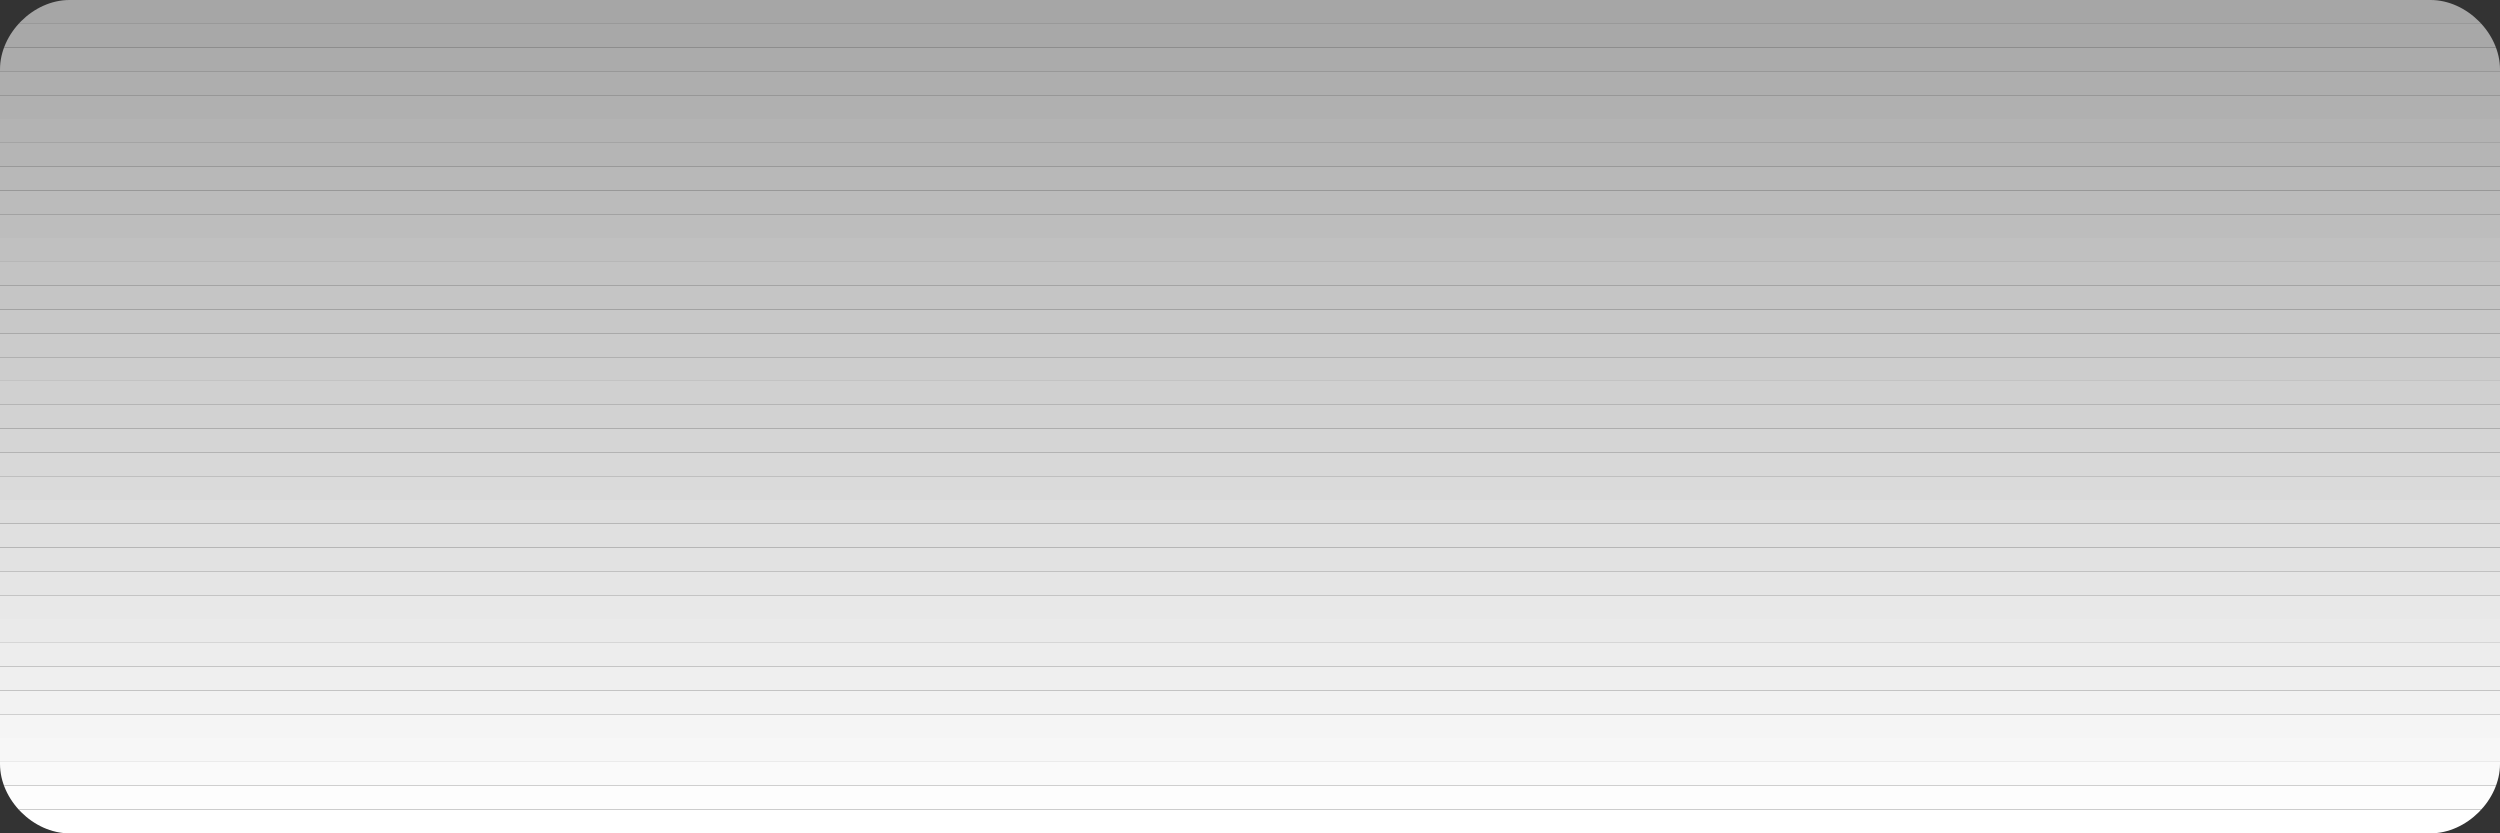
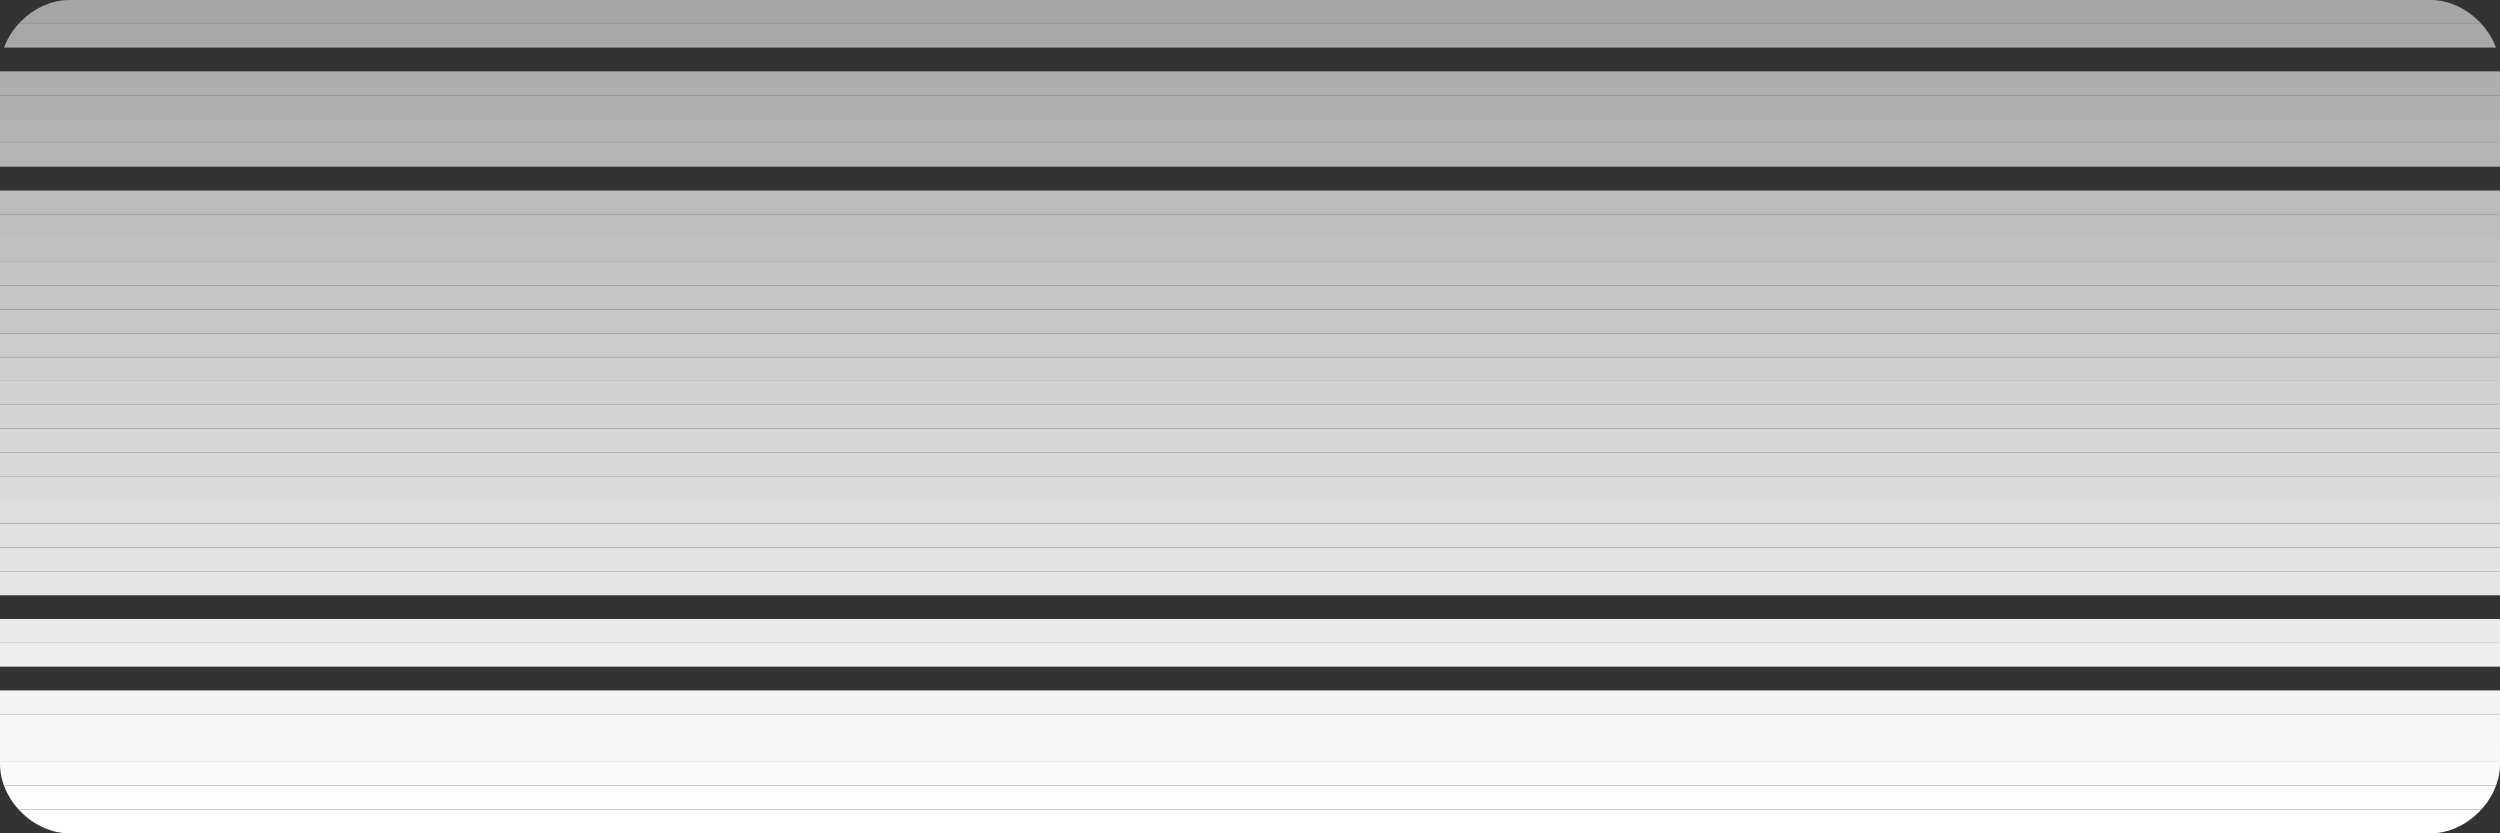
<svg xmlns="http://www.w3.org/2000/svg" width="90" height="30">
  <rect width="100%" height="100%" fill="#333333" stroke="none" />
  <defs>
    <clipPath id="a">
      <path d="M0 0h90v2H0Zm0 0" />
    </clipPath>
    <clipPath id="b">
      <path d="M2.5.7h85C88.8.7 90 1.897 90 3.2v25c0 1.3-1.2 2.5-2.5 2.5h-85c-1.3 0-2.5-1.2-2.5-2.5v-25C0 1.897 1.2.7 2.5.7zm0 0" />
    </clipPath>
    <clipPath id="c">
      <path d="M0 1h90v2H0Zm0 0" />
    </clipPath>
    <clipPath id="d">
      <path d="M2.5.7h85C88.8.7 90 1.897 90 3.2v25c0 1.3-1.2 2.5-2.5 2.5h-85c-1.3 0-2.5-1.2-2.5-2.5v-25C0 1.897 1.2.7 2.5.7zm0 0" />
    </clipPath>
    <clipPath id="e">
-       <path d="M0 2h90v2H0Zm0 0" />
-     </clipPath>
+       </clipPath>
    <clipPath id="f">
      <path d="M2.5.7h85C88.8.7 90 1.897 90 3.2v25c0 1.3-1.2 2.5-2.5 2.5h-85c-1.3 0-2.5-1.2-2.5-2.5v-25C0 1.897 1.2.7 2.5.7zm0 0" />
    </clipPath>
    <clipPath id="g">
      <path d="M0 3h90v2H0Zm0 0" />
    </clipPath>
    <clipPath id="h">
      <path d="M2.5.7h85C88.8.7 90 1.897 90 3.2v25c0 1.3-1.2 2.5-2.5 2.5h-85c-1.3 0-2.5-1.2-2.5-2.5v-25C0 1.897 1.2.7 2.5.7zm0 0" />
    </clipPath>
    <clipPath id="i">
      <path d="M0 4h90v1H0Zm0 0" />
    </clipPath>
    <clipPath id="j">
      <path d="M2.5.7h85C88.8.7 90 1.897 90 3.2v25c0 1.3-1.2 2.5-2.5 2.5h-85c-1.3 0-2.5-1.2-2.5-2.5v-25C0 1.897 1.2.7 2.5.7zm0 0" />
    </clipPath>
    <clipPath id="k">
      <path d="M0 4h90v2H0Zm0 0" />
    </clipPath>
    <clipPath id="l">
      <path d="M2.5.7h85C88.8.7 90 1.897 90 3.2v25c0 1.3-1.2 2.5-2.5 2.5h-85c-1.3 0-2.5-1.2-2.5-2.5v-25C0 1.897 1.2.7 2.5.7zm0 0" />
    </clipPath>
    <clipPath id="m">
      <path d="M0 5h90v2H0Zm0 0" />
    </clipPath>
    <clipPath id="n">
      <path d="M2.5.7h85C88.8.7 90 1.897 90 3.2v25c0 1.3-1.2 2.5-2.5 2.5h-85c-1.3 0-2.5-1.2-2.5-2.5v-25C0 1.897 1.2.7 2.5.7zm0 0" />
    </clipPath>
    <clipPath id="o">
-       <path d="M0 6h90v2H0Zm0 0" />
-     </clipPath>
+       </clipPath>
    <clipPath id="p">
      <path d="M2.5.7h85C88.8.7 90 1.897 90 3.2v25c0 1.3-1.2 2.5-2.5 2.5h-85c-1.3 0-2.5-1.2-2.5-2.5v-25C0 1.897 1.2.7 2.5.7zm0 0" />
    </clipPath>
    <clipPath id="q">
      <path d="M0 7h90v2H0Zm0 0" />
    </clipPath>
    <clipPath id="r">
      <path d="M2.5.7h85C88.8.7 90 1.897 90 3.2v25c0 1.3-1.2 2.5-2.5 2.5h-85c-1.3 0-2.5-1.2-2.5-2.5v-25C0 1.897 1.2.7 2.5.7zm0 0" />
    </clipPath>
    <clipPath id="s">
      <path d="M0 8h90v2H0Zm0 0" />
    </clipPath>
    <clipPath id="t">
      <path d="M2.5.7h85C88.8.7 90 1.897 90 3.2v25c0 1.3-1.2 2.5-2.5 2.5h-85c-1.3 0-2.5-1.2-2.5-2.5v-25C0 1.897 1.2.7 2.5.7zm0 0" />
    </clipPath>
    <clipPath id="u">
      <path d="M0 9h90v2H0Zm0 0" />
    </clipPath>
    <clipPath id="v">
      <path d="M2.5.7h85C88.8.7 90 1.897 90 3.2v25c0 1.3-1.2 2.5-2.5 2.5h-85c-1.3 0-2.5-1.2-2.5-2.5v-25C0 1.897 1.2.7 2.5.7zm0 0" />
    </clipPath>
    <clipPath id="w">
      <path d="M0 10h90v1H0Zm0 0" />
    </clipPath>
    <clipPath id="x">
      <path d="M2.5.7h85C88.8.7 90 1.897 90 3.2v25c0 1.3-1.2 2.5-2.5 2.5h-85c-1.3 0-2.5-1.2-2.5-2.5v-25C0 1.897 1.2.7 2.5.7zm0 0" />
    </clipPath>
    <clipPath id="y">
      <path d="M0 10h90v2H0Zm0 0" />
    </clipPath>
    <clipPath id="z">
      <path d="M2.5.7h85C88.8.7 90 1.897 90 3.2v25c0 1.3-1.2 2.5-2.5 2.5h-85c-1.3 0-2.5-1.2-2.5-2.5v-25C0 1.897 1.2.7 2.5.7zm0 0" />
    </clipPath>
    <clipPath id="A">
      <path d="M0 11h90v2H0Zm0 0" />
    </clipPath>
    <clipPath id="B">
      <path d="M2.5.7h85C88.8.7 90 1.897 90 3.2v25c0 1.3-1.2 2.5-2.5 2.5h-85c-1.3 0-2.5-1.2-2.5-2.5v-25C0 1.897 1.2.7 2.5.7zm0 0" />
    </clipPath>
    <clipPath id="C">
      <path d="M0 12h90v2H0Zm0 0" />
    </clipPath>
    <clipPath id="D">
      <path d="M2.5.7h85C88.8.7 90 1.897 90 3.2v25c0 1.3-1.2 2.5-2.5 2.5h-85c-1.3 0-2.5-1.2-2.5-2.5v-25C0 1.897 1.2.7 2.5.7zm0 0" />
    </clipPath>
    <clipPath id="E">
      <path d="M0 13h90v2H0Zm0 0" />
    </clipPath>
    <clipPath id="F">
      <path d="M2.5.7h85C88.8.7 90 1.897 90 3.2v25c0 1.3-1.2 2.5-2.5 2.5h-85c-1.3 0-2.5-1.2-2.5-2.5v-25C0 1.897 1.2.7 2.5.7zm0 0" />
    </clipPath>
    <clipPath id="G">
      <path d="M0 14h90v2H0Zm0 0" />
    </clipPath>
    <clipPath id="H">
      <path d="M2.5.7h85C88.8.7 90 1.897 90 3.2v25c0 1.3-1.2 2.5-2.5 2.5h-85c-1.3 0-2.5-1.2-2.5-2.5v-25C0 1.897 1.2.7 2.5.7zm0 0" />
    </clipPath>
    <clipPath id="I">
      <path d="M0 15h90v2H0Zm0 0" />
    </clipPath>
    <clipPath id="J">
      <path d="M2.5.7h85C88.8.7 90 1.897 90 3.2v25c0 1.3-1.2 2.5-2.5 2.5h-85c-1.3 0-2.5-1.2-2.5-2.5v-25C0 1.897 1.2.7 2.5.7zm0 0" />
    </clipPath>
    <clipPath id="K">
      <path d="M0 16h90v1H0Zm0 0" />
    </clipPath>
    <clipPath id="L">
      <path d="M2.5.7h85C88.8.7 90 1.897 90 3.2v25c0 1.3-1.2 2.5-2.5 2.5h-85c-1.3 0-2.5-1.2-2.5-2.5v-25C0 1.897 1.2.7 2.5.7zm0 0" />
    </clipPath>
    <clipPath id="M">
      <path d="M0 16h90v2H0Zm0 0" />
    </clipPath>
    <clipPath id="N">
      <path d="M2.5.7h85C88.8.7 90 1.897 90 3.2v25c0 1.3-1.2 2.5-2.5 2.5h-85c-1.3 0-2.5-1.2-2.5-2.5v-25C0 1.897 1.2.7 2.5.7zm0 0" />
    </clipPath>
    <clipPath id="O">
      <path d="M0 17h90v2H0Zm0 0" />
    </clipPath>
    <clipPath id="P">
      <path d="M2.5.7h85C88.8.7 90 1.897 90 3.2v25c0 1.3-1.2 2.5-2.5 2.5h-85c-1.3 0-2.5-1.2-2.5-2.5v-25C0 1.897 1.2.7 2.5.7zm0 0" />
    </clipPath>
    <clipPath id="Q">
      <path d="M0 18h90v2H0Zm0 0" />
    </clipPath>
    <clipPath id="R">
      <path d="M2.5.7h85C88.8.7 90 1.897 90 3.2v25c0 1.3-1.2 2.5-2.5 2.5h-85c-1.3 0-2.5-1.2-2.5-2.5v-25C0 1.897 1.2.7 2.5.7zm0 0" />
    </clipPath>
    <clipPath id="S">
      <path d="M0 19h90v2H0Zm0 0" />
    </clipPath>
    <clipPath id="T">
      <path d="M2.5.7h85C88.8.7 90 1.897 90 3.2v25c0 1.3-1.2 2.5-2.5 2.5h-85c-1.3 0-2.5-1.2-2.5-2.5v-25C0 1.897 1.2.7 2.5.7zm0 0" />
    </clipPath>
    <clipPath id="U">
      <path d="M0 20h90v2H0Zm0 0" />
    </clipPath>
    <clipPath id="V">
      <path d="M2.5.7h85C88.8.7 90 1.897 90 3.2v25c0 1.3-1.2 2.5-2.5 2.5h-85c-1.3 0-2.5-1.2-2.5-2.5v-25C0 1.897 1.2.7 2.5.7zm0 0" />
    </clipPath>
    <clipPath id="W">
      <path d="M0 21h90v2H0Zm0 0" />
    </clipPath>
    <clipPath id="X">
      <path d="M2.5.7h85C88.8.7 90 1.897 90 3.2v25c0 1.3-1.2 2.5-2.5 2.5h-85c-1.3 0-2.5-1.2-2.5-2.5v-25C0 1.897 1.2.7 2.5.7zm0 0" />
    </clipPath>
    <clipPath id="Y">
      <path d="M0 22h90v1H0Zm0 0" />
    </clipPath>
    <clipPath id="Z">
-       <path d="M2.5.7h85C88.8.7 90 1.897 90 3.2v25c0 1.3-1.2 2.5-2.5 2.5h-85c-1.3 0-2.5-1.2-2.5-2.5v-25C0 1.897 1.2.7 2.5.7zm0 0" />
-     </clipPath>
+       </clipPath>
    <clipPath id="aa">
      <path d="M0 22h90v2H0Zm0 0" />
    </clipPath>
    <clipPath id="ab">
      <path d="M2.5.7h85C88.8.7 90 1.897 90 3.2v25c0 1.3-1.2 2.5-2.5 2.5h-85c-1.3 0-2.5-1.2-2.5-2.5v-25C0 1.897 1.2.7 2.5.7zm0 0" />
    </clipPath>
    <clipPath id="ac">
      <path d="M0 23h90v2H0Zm0 0" />
    </clipPath>
    <clipPath id="ad">
      <path d="M2.5.7h85C88.8.7 90 1.897 90 3.2v25c0 1.3-1.2 2.5-2.5 2.5h-85c-1.3 0-2.5-1.2-2.5-2.5v-25C0 1.897 1.2.7 2.5.7zm0 0" />
    </clipPath>
    <clipPath id="ae">
      <path d="M0 24h90v2H0Zm0 0" />
    </clipPath>
    <clipPath id="af">
      <path d="M2.5.7h85C88.8.7 90 1.897 90 3.2v25c0 1.3-1.2 2.5-2.5 2.5h-85c-1.3 0-2.5-1.2-2.5-2.5v-25C0 1.897 1.2.7 2.5.7zm0 0" />
    </clipPath>
    <clipPath id="ag">
      <path d="M0 25h90v2H0Zm0 0" />
    </clipPath>
    <clipPath id="ah">
      <path d="M2.5.7h85C88.8.7 90 1.897 90 3.2v25c0 1.3-1.2 2.5-2.5 2.5h-85c-1.3 0-2.5-1.2-2.5-2.5v-25C0 1.897 1.2.7 2.5.7zm0 0" />
    </clipPath>
    <clipPath id="ai">
      <path d="M0 26h90v2H0Zm0 0" />
    </clipPath>
    <clipPath id="aj">
      <path d="M2.5.7h85C88.8.7 90 1.897 90 3.2v25c0 1.3-1.2 2.5-2.5 2.5h-85c-1.3 0-2.5-1.2-2.5-2.5v-25C0 1.897 1.2.7 2.5.7zm0 0" />
    </clipPath>
    <clipPath id="ak">
      <path d="M0 27h90v2H0Zm0 0" />
    </clipPath>
    <clipPath id="al">
      <path d="M2.5.7h85C88.8.7 90 1.897 90 3.2v25c0 1.3-1.2 2.5-2.5 2.5h-85c-1.3 0-2.5-1.2-2.5-2.5v-25C0 1.897 1.2.7 2.5.7zm0 0" />
    </clipPath>
    <clipPath id="am">
      <path d="M0 28h90v1H0Zm0 0" />
    </clipPath>
    <clipPath id="an">
      <path d="M2.5.7h85C88.8.7 90 1.897 90 3.2v25c0 1.3-1.2 2.5-2.5 2.5h-85c-1.3 0-2.5-1.2-2.5-2.5v-25C0 1.897 1.2.7 2.5.7zm0 0" />
    </clipPath>
    <clipPath id="ao">
      <path d="M0 28h90v2H0Zm0 0" />
    </clipPath>
    <clipPath id="ap">
      <path d="M2.5.7h85C88.8.7 90 1.897 90 3.2v25c0 1.3-1.2 2.5-2.5 2.5h-85c-1.3 0-2.5-1.2-2.5-2.5v-25C0 1.897 1.2.7 2.5.7zm0 0" />
    </clipPath>
    <clipPath id="aq">
      <path d="M0 29h90v2H0Zm0 0" />
    </clipPath>
    <clipPath id="ar">
      <path d="M2.5.7h85C88.8.7 90 1.897 90 3.2v25c0 1.3-1.2 2.5-2.5 2.5h-85c-1.3 0-2.5-1.2-2.5-2.5v-25C0 1.897 1.2.7 2.5.7zm0 0" />
    </clipPath>
    <clipPath id="as">
      <path d="M0 30h90v1H0Zm0 0" />
    </clipPath>
    <clipPath id="at">
      <path d="M2.5.7h85C88.8.7 90 1.897 90 3.2v25c0 1.3-1.2 2.5-2.5 2.5h-85c-1.3 0-2.5-1.2-2.5-2.5v-25C0 1.897 1.2.7 2.5.7zm0 0" />
    </clipPath>
  </defs>
  <g clip-path="url(#a)" transform="translate(0 -.7)">
    <g clip-path="url(#b)">
      <path fill="#a6a6a6" d="M0 1.559h90v-.86H0Zm0 0" />
    </g>
  </g>
  <g clip-path="url(#c)" transform="translate(0 -.7)">
    <g clip-path="url(#d)">
      <path fill="#a8a8a8" d="M0 2.414h90V1.56H0Zm0 0" />
    </g>
  </g>
  <g clip-path="url(#e)" transform="translate(0 -.7)">
    <g clip-path="url(#f)">
      <path fill="#ababab" d="M0 3.273h90v-.859H0Zm0 0" />
    </g>
  </g>
  <g clip-path="url(#g)" transform="translate(0 -.7)">
    <g clip-path="url(#h)">
      <path fill="#aeaeae" d="M0 4.129h90v-.86H0Zm0 0" />
    </g>
  </g>
  <g clip-path="url(#i)" transform="translate(0 -.7)">
    <g clip-path="url(#j)">
      <path fill="#b0b0b0" d="M0 4.984h90V4.13H0Zm0 0" />
    </g>
  </g>
  <g clip-path="url(#k)" transform="translate(0 -.7)">
    <g clip-path="url(#l)">
      <path fill="#b3b3b3" d="M0 5.844h90v-.86H0Zm0 0" />
    </g>
  </g>
  <g clip-path="url(#m)" transform="translate(0 -.7)">
    <g clip-path="url(#n)">
      <path fill="#b5b5b5" d="M0 6.7h90v-.856H0Zm0 0" />
    </g>
  </g>
  <g clip-path="url(#o)" transform="translate(0 -.7)">
    <g clip-path="url(#p)">
      <path fill="#b8b8b8" d="M0 7.559h90v-.86H0Zm0 0" />
    </g>
  </g>
  <g clip-path="url(#q)" transform="translate(0 -.7)">
    <g clip-path="url(#r)">
      <path fill="#bbb" d="M0 8.414h90V7.56H0Zm0 0" />
    </g>
  </g>
  <g clip-path="url(#s)" transform="translate(0 -.7)">
    <g clip-path="url(#t)">
      <path fill="#bdbdbd" d="M0 9.27h90v-.856H0Zm0 0" />
    </g>
  </g>
  <g clip-path="url(#u)" transform="translate(0 -.7)">
    <g clip-path="url(#v)">
      <path fill="silver" d="M0 10.129h90v-.86H0Zm0 0" />
    </g>
  </g>
  <g clip-path="url(#w)" transform="translate(0 -.7)">
    <g clip-path="url(#x)">
      <path fill="#c3c3c3" d="M0 10.984h90v-.855H0Zm0 0" />
    </g>
  </g>
  <g clip-path="url(#y)" transform="translate(0 -.7)">
    <g clip-path="url(#z)">
      <path fill="#c5c5c5" d="M0 11.844h90v-.86H0Zm0 0" />
    </g>
  </g>
  <g clip-path="url(#A)" transform="translate(0 -.7)">
    <g clip-path="url(#B)">
      <path fill="#c8c8c8" d="M0 12.7h90v-.856H0Zm0 0" />
    </g>
  </g>
  <g clip-path="url(#C)" transform="translate(0 -.7)">
    <g clip-path="url(#D)">
      <path fill="#cbcbcb" d="M0 13.555h90v-.856H0Zm0 0" />
    </g>
  </g>
  <g clip-path="url(#E)" transform="translate(0 -.7)">
    <g clip-path="url(#F)">
      <path fill="#cdcdcd" d="M0 14.414h90v-.855H0Zm0 0" />
    </g>
  </g>
  <g clip-path="url(#G)" transform="translate(0 -.7)">
    <g clip-path="url(#H)">
      <path fill="#d0d0d0" d="M0 15.27h90v-.856H0Zm0 0" />
    </g>
  </g>
  <g clip-path="url(#I)" transform="translate(0 -.7)">
    <g clip-path="url(#J)">
      <path fill="#d2d2d2" d="M0 16.129h90v-.86H0Zm0 0" />
    </g>
  </g>
  <g clip-path="url(#K)" transform="translate(0 -.7)">
    <g clip-path="url(#L)">
      <path fill="#d5d5d5" d="M0 16.984h90v-.855H0Zm0 0" />
    </g>
  </g>
  <g clip-path="url(#M)" transform="translate(0 -.7)">
    <g clip-path="url(#N)">
      <path fill="#d8d8d8" d="M0 17.844h90v-.86H0Zm0 0" />
    </g>
  </g>
  <g clip-path="url(#O)" transform="translate(0 -.7)">
    <g clip-path="url(#P)">
      <path fill="#dadada" d="M0 18.7h90v-.856H0Zm0 0" />
    </g>
  </g>
  <g clip-path="url(#Q)" transform="translate(0 -.7)">
    <g clip-path="url(#R)">
      <path fill="#ddd" d="M0 19.555h90v-.856H0Zm0 0" />
    </g>
  </g>
  <g clip-path="url(#S)" transform="translate(0 -.7)">
    <g clip-path="url(#T)">
      <path fill="#e0e0e0" d="M0 20.414h90v-.855H0Zm0 0" />
    </g>
  </g>
  <g clip-path="url(#U)" transform="translate(0 -.7)">
    <g clip-path="url(#V)">
      <path fill="#e2e2e2" d="M0 21.27h90v-.856H0Zm0 0" />
    </g>
  </g>
  <g clip-path="url(#W)" transform="translate(0 -.7)">
    <g clip-path="url(#X)">
      <path fill="#e5e5e5" d="M0 22.129h90v-.86H0Zm0 0" />
    </g>
  </g>
  <g clip-path="url(#Y)" transform="translate(0 -.7)">
    <g clip-path="url(#Z)">
      <path fill="#e8e8e8" d="M0 22.984h90v-.855H0Zm0 0" />
    </g>
  </g>
  <g clip-path="url(#aa)" transform="translate(0 -.7)">
    <g clip-path="url(#ab)">
      <path fill="#eaeaea" d="M0 23.844h90v-.86H0Zm0 0" />
    </g>
  </g>
  <g clip-path="url(#ac)" transform="translate(0 -.7)">
    <g clip-path="url(#ad)">
      <path fill="#ededed" d="M0 24.7h90v-.856H0Zm0 0" />
    </g>
  </g>
  <g clip-path="url(#ae)" transform="translate(0 -.7)">
    <g clip-path="url(#af)">
-       <path fill="#efefef" d="M0 25.555h90v-.856H0Zm0 0" />
-     </g>
+       </g>
  </g>
  <g clip-path="url(#ag)" transform="translate(0 -.7)">
    <g clip-path="url(#ah)">
      <path fill="#f2f2f2" d="M0 26.414h90v-.86H0Zm0 0" />
    </g>
  </g>
  <g clip-path="url(#ai)" transform="translate(0 -.7)">
    <g clip-path="url(#aj)">
      <path fill="#f5f5f5" d="M0 27.27h90v-.856H0Zm0 0" />
    </g>
  </g>
  <g clip-path="url(#ak)" transform="translate(0 -.7)">
    <g clip-path="url(#al)">
      <path fill="#f7f7f7" d="M0 28.129h90v-.86H0Zm0 0" />
    </g>
  </g>
  <g clip-path="url(#am)" transform="translate(0 -.7)">
    <g clip-path="url(#an)">
      <path fill="#fafafa" d="M0 28.984h90v-.855H0Zm0 0" />
    </g>
  </g>
  <g clip-path="url(#ao)" transform="translate(0 -.7)">
    <g clip-path="url(#ap)">
      <path fill="#fdfdfd" d="M0 29.844h90v-.86H0Zm0 0" />
    </g>
  </g>
  <g clip-path="url(#aq)" transform="translate(0 -.7)">
    <g clip-path="url(#ar)">
      <path fill="#fff" d="M0 30.7h90v-.856H0Zm0 0" />
    </g>
  </g>
  <g clip-path="url(#as)" transform="translate(0 -.7)">
    <g clip-path="url(#at)">
      <path fill="#fff" d="M0 31.555h90v-.856H0Zm0 0" />
    </g>
  </g>
</svg>